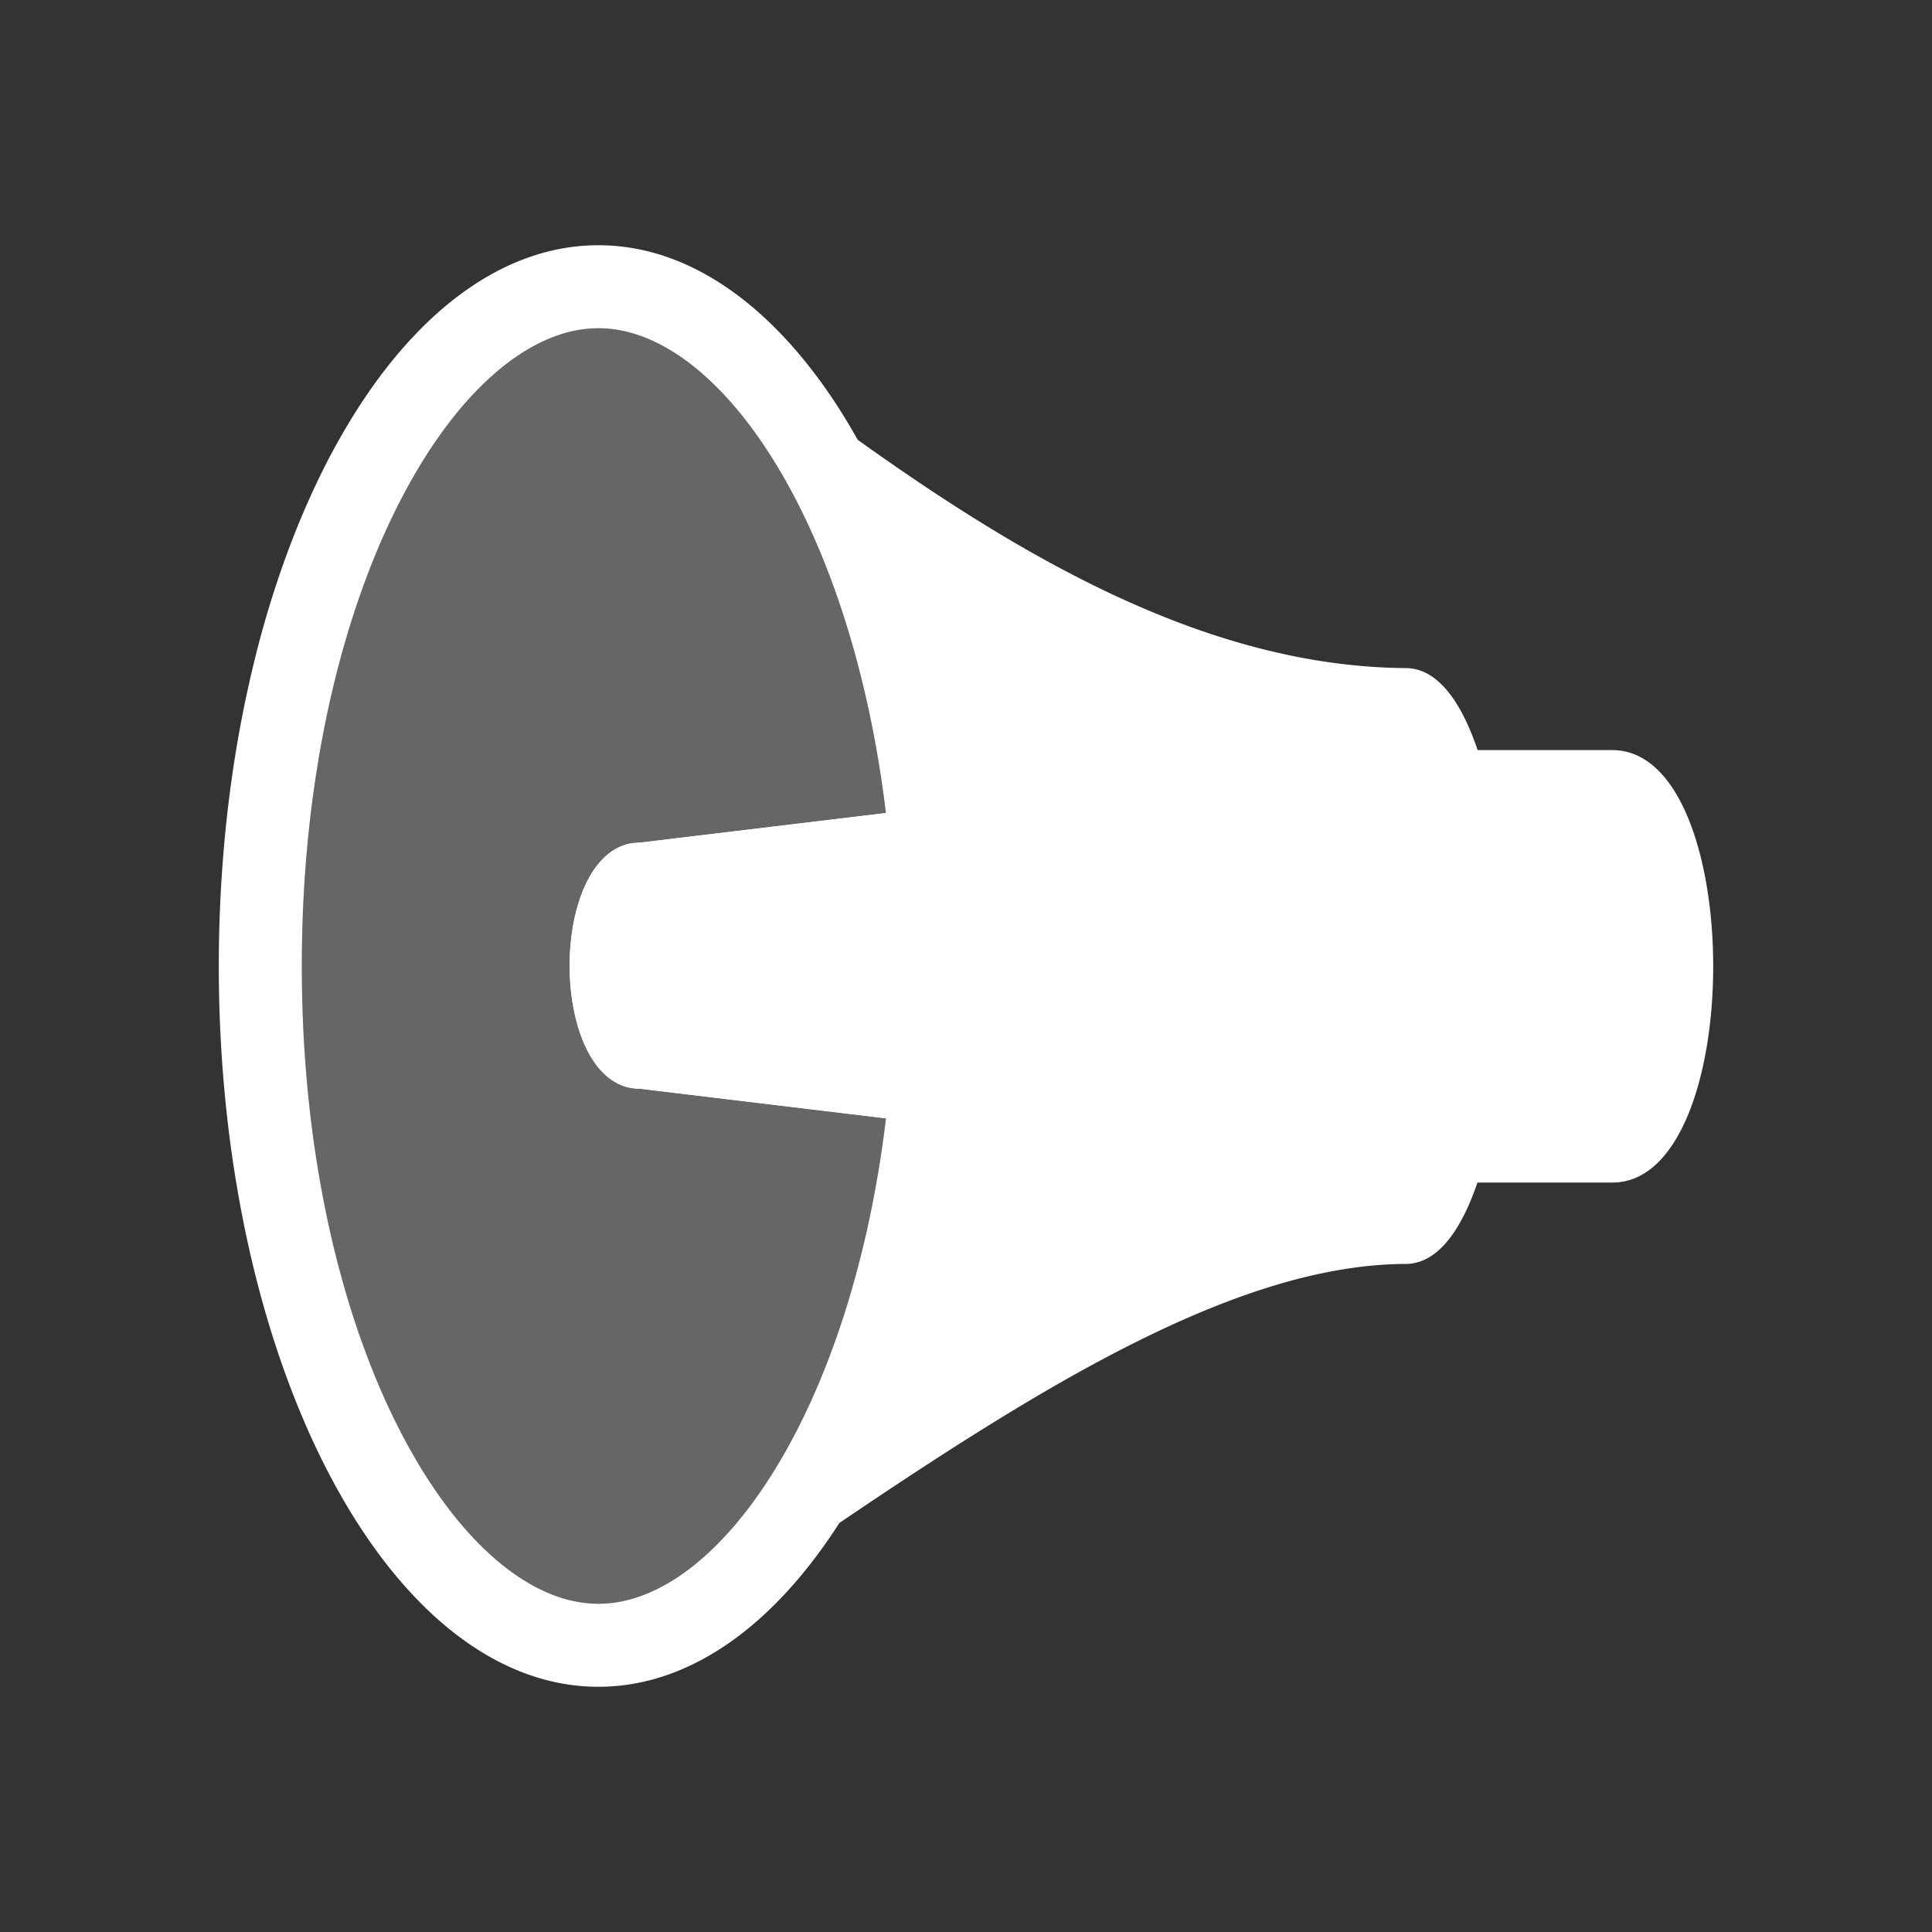
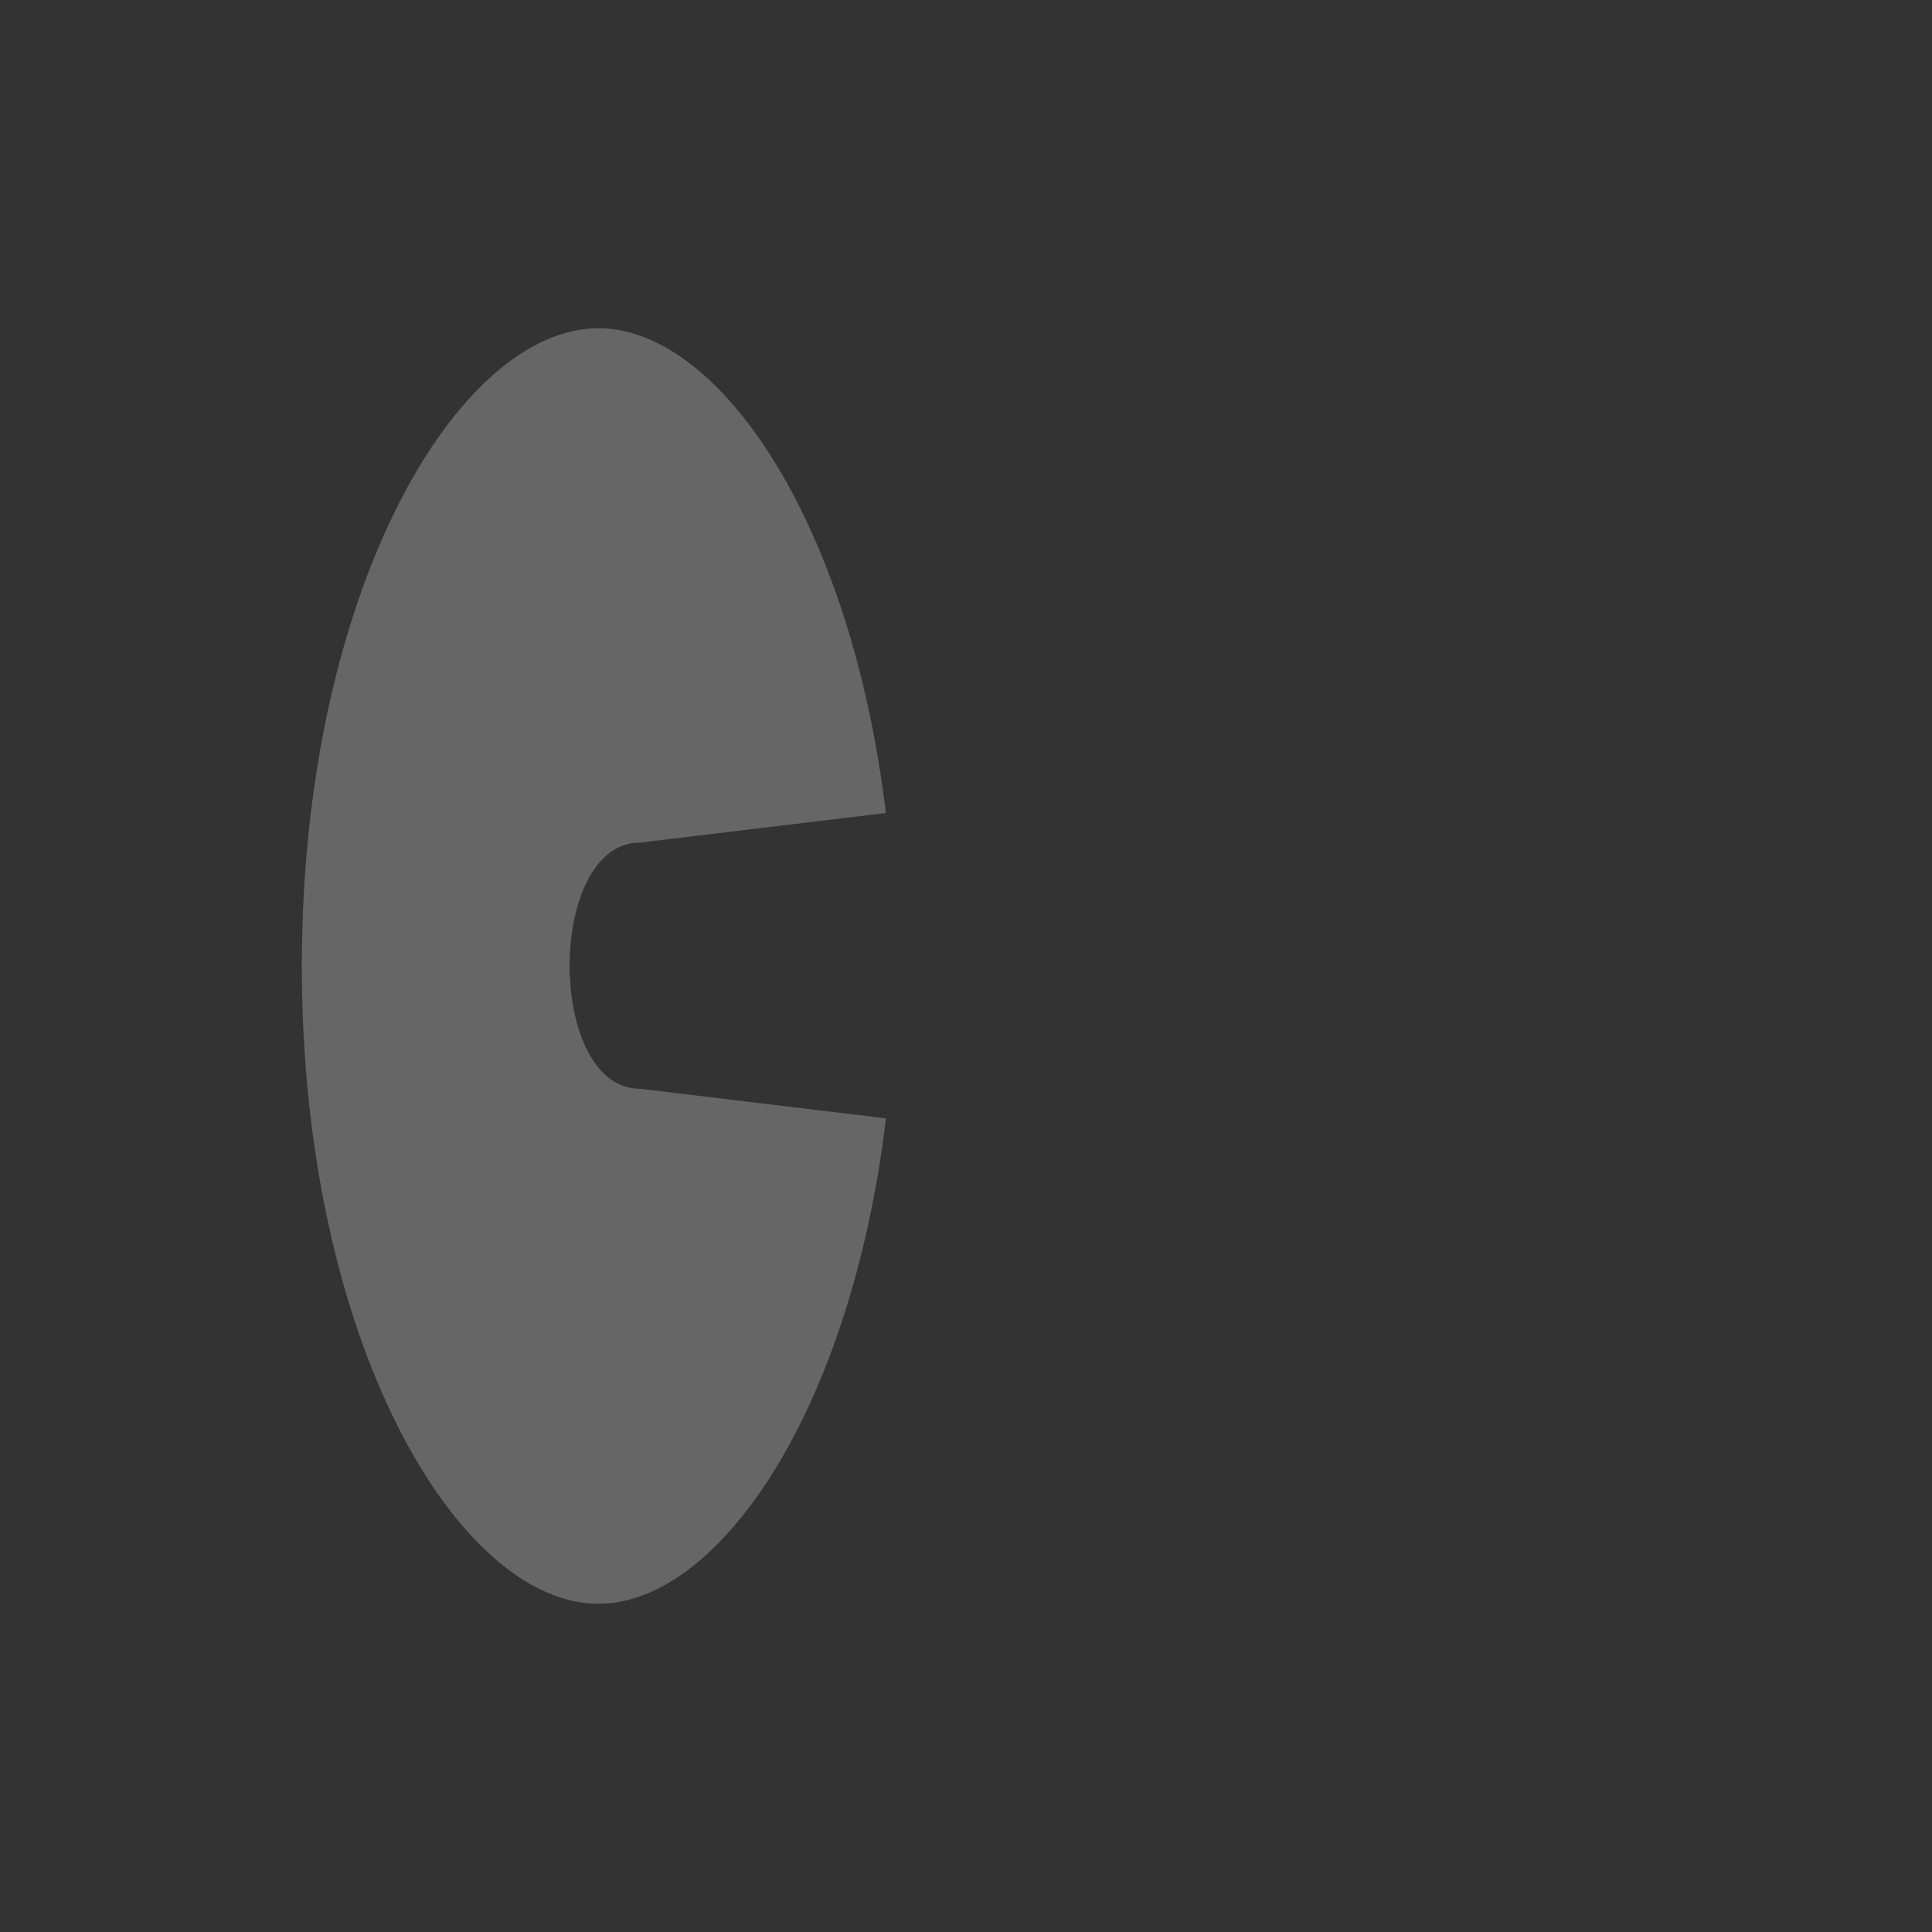
<svg xmlns="http://www.w3.org/2000/svg" xml:space="preserve" viewBox="0 0 100 100" y="0" x="0" id="圖層_1" version="1.1" style="height: 100%; width: 100%; background: rgba(0, 0, 0, 0) none repeat scroll 0% 0%; shape-rendering: auto;" width="100px" height="100px">
  <rect x="0" y="0" width="100" height="100" fill="#333333" stroke="none" />
  <g style="transform-origin: 50% 50% 0px; transform: rotate(0deg) scale(1);" class="ldl-scale">
    <g class="ldl-ani">
      <g class="ldl-layer">
        <g class="ldl-ani" style="transform-origin: 50px 50px 0px; transform: scale(0.91); animation: 0.833s linear -0.439s infinite normal forwards running breath-b997bb56-8e60-4e3e-a288-6d8f44eb45d6;">
          <path fill="#f5e6c8" d="M31.449 56.981c-.96 0-1.744-.458-2.358-1.202-2.183-2.645-2.183-8.948 0-11.593.614-.744 1.398-1.203 2.358-1.203l13.995-1.685c-2-16.608-9.509-27.573-16.352-27.573-7.979 0-16.869 14.897-16.869 36.275s8.89 36.275 16.869 36.275c6.848 0 14.363-10.981 16.356-27.608l-13.999-1.686z" style="fill: rgb(102, 102, 102);" />
        </g>
      </g>
      <g class="ldl-layer">
        <g class="ldl-ani" style="transform-origin: 50px 50px 0px; transform: scale(0.91); animation: 0.833s linear -0.461s infinite normal forwards running breath-b997bb56-8e60-4e3e-a288-6d8f44eb45d6;">
-           <path fill="#666" d="M86.76 37.719h-7.659c-.952-2.816-2.313-4.664-4.094-4.664-4.548-.036-8.959-1.059-13.263-2.726-6.166-2.389-12.11-6.113-17.906-10.259a35.627 35.627 0 0 0-1.013-1.704c-3.732-5.849-8.517-9.362-13.734-9.362-5.217 0-10.002 3.513-13.734 9.362a38.287 38.287 0 0 0-2.248 4.07 46.754 46.754 0 0 0-1.32 3.036 52.107 52.107 0 0 0-.602 1.607 56.488 56.488 0 0 0-1.559 5.148A67.36 67.36 0 0 0 8.47 37.81C7.84 41.66 7.5 45.755 7.5 50c0 22.642 9.667 40.997 21.592 40.997 5.203 0 9.976-3.496 13.704-9.317 6.641-4.495 12.989-8.566 18.949-11.284 4.674-2.132 9.111-3.433 13.263-3.45 1.773 0 3.13-1.832 4.082-4.628h7.671c7.652-.001 7.652-24.599-.001-24.599zM29.092 86.275c-7.979 0-16.869-14.897-16.869-36.275s8.89-36.275 16.869-36.275c6.844 0 14.352 10.965 16.352 27.573l-13.995 1.685c-.96 0-1.744.458-2.358 1.203-2.183 2.645-2.183 8.948 0 11.593.614.744 1.398 1.202 2.358 1.202l13.999 1.685c-1.993 16.628-9.508 27.609-16.356 27.609z" style="fill: rgb(255, 255, 255);" />
-         </g>
+           </g>
      </g>
      <g class="ldl-layer">
        <g class="ldl-ani" style="transform-origin: 50px 50px 0px; transform: scale(0.91); animation: 0.833s linear -0.482s infinite normal forwards running breath-b997bb56-8e60-4e3e-a288-6d8f44eb45d6;">
-           <path d="M29.079 86.275h.007a6.398 6.398 0 0 1-.007 0z" style="" />
+           <path d="M29.079 86.275h.007z" style="" />
        </g>
      </g>
      <g class="ldl-layer">
        <g class="ldl-ani" style="transform-origin: 50px 50px 0px; transform: scale(0.91); animation: 0.833s linear -0.504s infinite normal forwards running breath-b997bb56-8e60-4e3e-a288-6d8f44eb45d6;">
          <path d="M27.491 86.075z" style="" />
        </g>
      </g>
      <g class="ldl-layer">
        <g class="ldl-ani" style="transform-origin: 50px 50px 0px; transform: scale(0.91); animation: 0.833s linear -0.526s infinite normal forwards running breath-b997bb56-8e60-4e3e-a288-6d8f44eb45d6;">
-           <path d="M29.93 86.214c-.043.005-.085.014-.128.019.043-.005.085-.014.128-.019z" style="" />
-         </g>
+           </g>
      </g>
      <g class="ldl-layer">
        <g class="ldl-ani" style="transform-origin: 50px 50px 0px; transform: scale(0.91); animation: 0.833s linear -0.548s infinite normal forwards running breath-b997bb56-8e60-4e3e-a288-6d8f44eb45d6;">
-           <path d="M30.679 86.075l-.148.036c.05-.011.099-.024.148-.036z" style="" />
-         </g>
+           </g>
      </g>
      <g class="ldl-layer">
        <g class="ldl-ani" style="transform-origin: 50px 50px 0px; transform: scale(0.91); animation: 0.833s linear -0.57s infinite normal forwards running breath-b997bb56-8e60-4e3e-a288-6d8f44eb45d6;">
          <path d="M31.404 85.863a6.412 6.412 0 0 1-.128.043l.128-.043z" style="" />
        </g>
      </g>
      <g class="ldl-layer">
        <g class="ldl-ani" style="transform-origin: 50px 50px 0px; transform: scale(0.91); animation: 0.833s linear -0.592s infinite normal forwards running breath-b997bb56-8e60-4e3e-a288-6d8f44eb45d6;">
-           <path d="M28.24 86.214z" style="" />
-         </g>
+           </g>
      </g>
      <g class="ldl-layer">
        <g class="ldl-ani" style="transform-origin: 50px 50px 0px; transform: scale(0.91); animation: 0.833s linear -0.614s infinite normal forwards running breath-b997bb56-8e60-4e3e-a288-6d8f44eb45d6;">
          <path d="M32.118 85.581l-.065.028.065-.028z" style="" />
        </g>
      </g>
      <g class="ldl-layer">
        <g class="ldl-ani" style="transform-origin: 50px 50px 0px; transform: scale(0.91); animation: 0.833s linear -0.636s infinite normal forwards running breath-b997bb56-8e60-4e3e-a288-6d8f44eb45d6;">
          <path d="M32.054 14.391l.063.027-.063-.027z" style="" />
        </g>
      </g>
      <g class="ldl-layer">
        <g class="ldl-ani" style="transform-origin: 50px 50px 0px; transform: scale(0.91); animation: 0.833s linear -0.658s infinite normal forwards running breath-b997bb56-8e60-4e3e-a288-6d8f44eb45d6;">
          <path d="M30.531 13.889l.148.036-.148-.036z" style="" />
        </g>
      </g>
      <g class="ldl-layer">
        <g class="ldl-ani" style="transform-origin: 50px 50px 0px; transform: scale(0.91); animation: 0.833s linear -0.68s infinite normal forwards running breath-b997bb56-8e60-4e3e-a288-6d8f44eb45d6;">
          <path d="M31.276 14.094l.127.043a3.164 3.164 0 0 0-.127-.043z" style="" />
        </g>
      </g>
      <g class="ldl-layer">
        <g class="ldl-ani" style="transform-origin: 50px 50px 0px; transform: scale(0.91); animation: 0.833s linear -0.702s infinite normal forwards running breath-b997bb56-8e60-4e3e-a288-6d8f44eb45d6;">
-           <path fill="#e15b64" d="M45.431 41.3l-13.982 1.683c-.96 0-1.744.458-2.358 1.203l-.006.009c-2.173 2.647-2.173 8.928 0 11.575l.006.009c.614.744 1.398 1.202 2.358 1.202l13.986 1.684A72.78 72.78 0 0 0 45.948 50c0-3.041-.185-5.945-.517-8.7z" style="fill: rgb(255, 255, 255);" />
-         </g>
+           </g>
      </g>
      <g class="ldl-layer">
        <g class="ldl-ani" style="transform-origin: 50px 50px 0px; transform: scale(0.91); animation: 0.833s linear -0.724s infinite normal forwards running breath-b997bb56-8e60-4e3e-a288-6d8f44eb45d6;">
          <path d="M29.079 13.725a6.516 6.516 0 0 0 .007.001l-.007-.001z" style="" />
        </g>
      </g>
      <g class="ldl-layer">
        <g class="ldl-ani" style="transform-origin: 50px 50px 0px; transform: scale(0.91); animation: 0.833s linear -0.746s infinite normal forwards running breath-b997bb56-8e60-4e3e-a288-6d8f44eb45d6;">
          <path d="M26.116 14.391z" style="" />
        </g>
      </g>
      <g class="ldl-layer">
        <g class="ldl-ani" style="transform-origin: 50px 50px 0px; transform: scale(0.91); animation: 0.833s linear -0.768s infinite normal forwards running breath-b997bb56-8e60-4e3e-a288-6d8f44eb45d6;">
          <path d="M26.894 14.094z" style="" />
        </g>
      </g>
      <g class="ldl-layer">
        <g class="ldl-ani" style="transform-origin: 50px 50px 0px; transform: scale(0.91); animation: 0.833s linear -0.789s infinite normal forwards running breath-b997bb56-8e60-4e3e-a288-6d8f44eb45d6;">
          <path d="M29.802 13.767c.043.005.086.014.13.019-.044-.005-.087-.014-.13-.019z" style="" />
        </g>
      </g>
      <g class="ldl-layer">
        <g class="ldl-ani" style="transform-origin: 50px 50px 0px; transform: scale(0.91); animation: 0.833s linear -0.811s infinite normal forwards running breath-b997bb56-8e60-4e3e-a288-6d8f44eb45d6;">
          <path d="M26.767 85.863z" style="" />
        </g>
      </g>
      <g class="ldl-layer">
        <g class="ldl-ani" style="transform-origin: 50px 50px 0px; transform: scale(0.91); animation: 0.833s linear -0.833s infinite normal forwards running breath-b997bb56-8e60-4e3e-a288-6d8f44eb45d6;">
          <path d="M27.639 13.889z" style="" />
        </g>
      </g>
    </g>
  </g>
  <style id="breath-b997bb56-8e60-4e3e-a288-6d8f44eb45d6" data-anikit="" wfd-invisible="true">@keyframes breath-b997bb56-8e60-4e3e-a288-6d8f44eb45d6
{
  0% {
    animation-timing-function: cubic-bezier(0.965,0.241,-0.07,0.791);
    transform: scale(0.91);
  }
  51% {
    animation-timing-function: cubic-bezier(0.923,0.263,-0.031,0.763);
    transform: scale(1.03);
  }
  100% {
    transform: scale(0.91);
  }
}</style>
</svg>